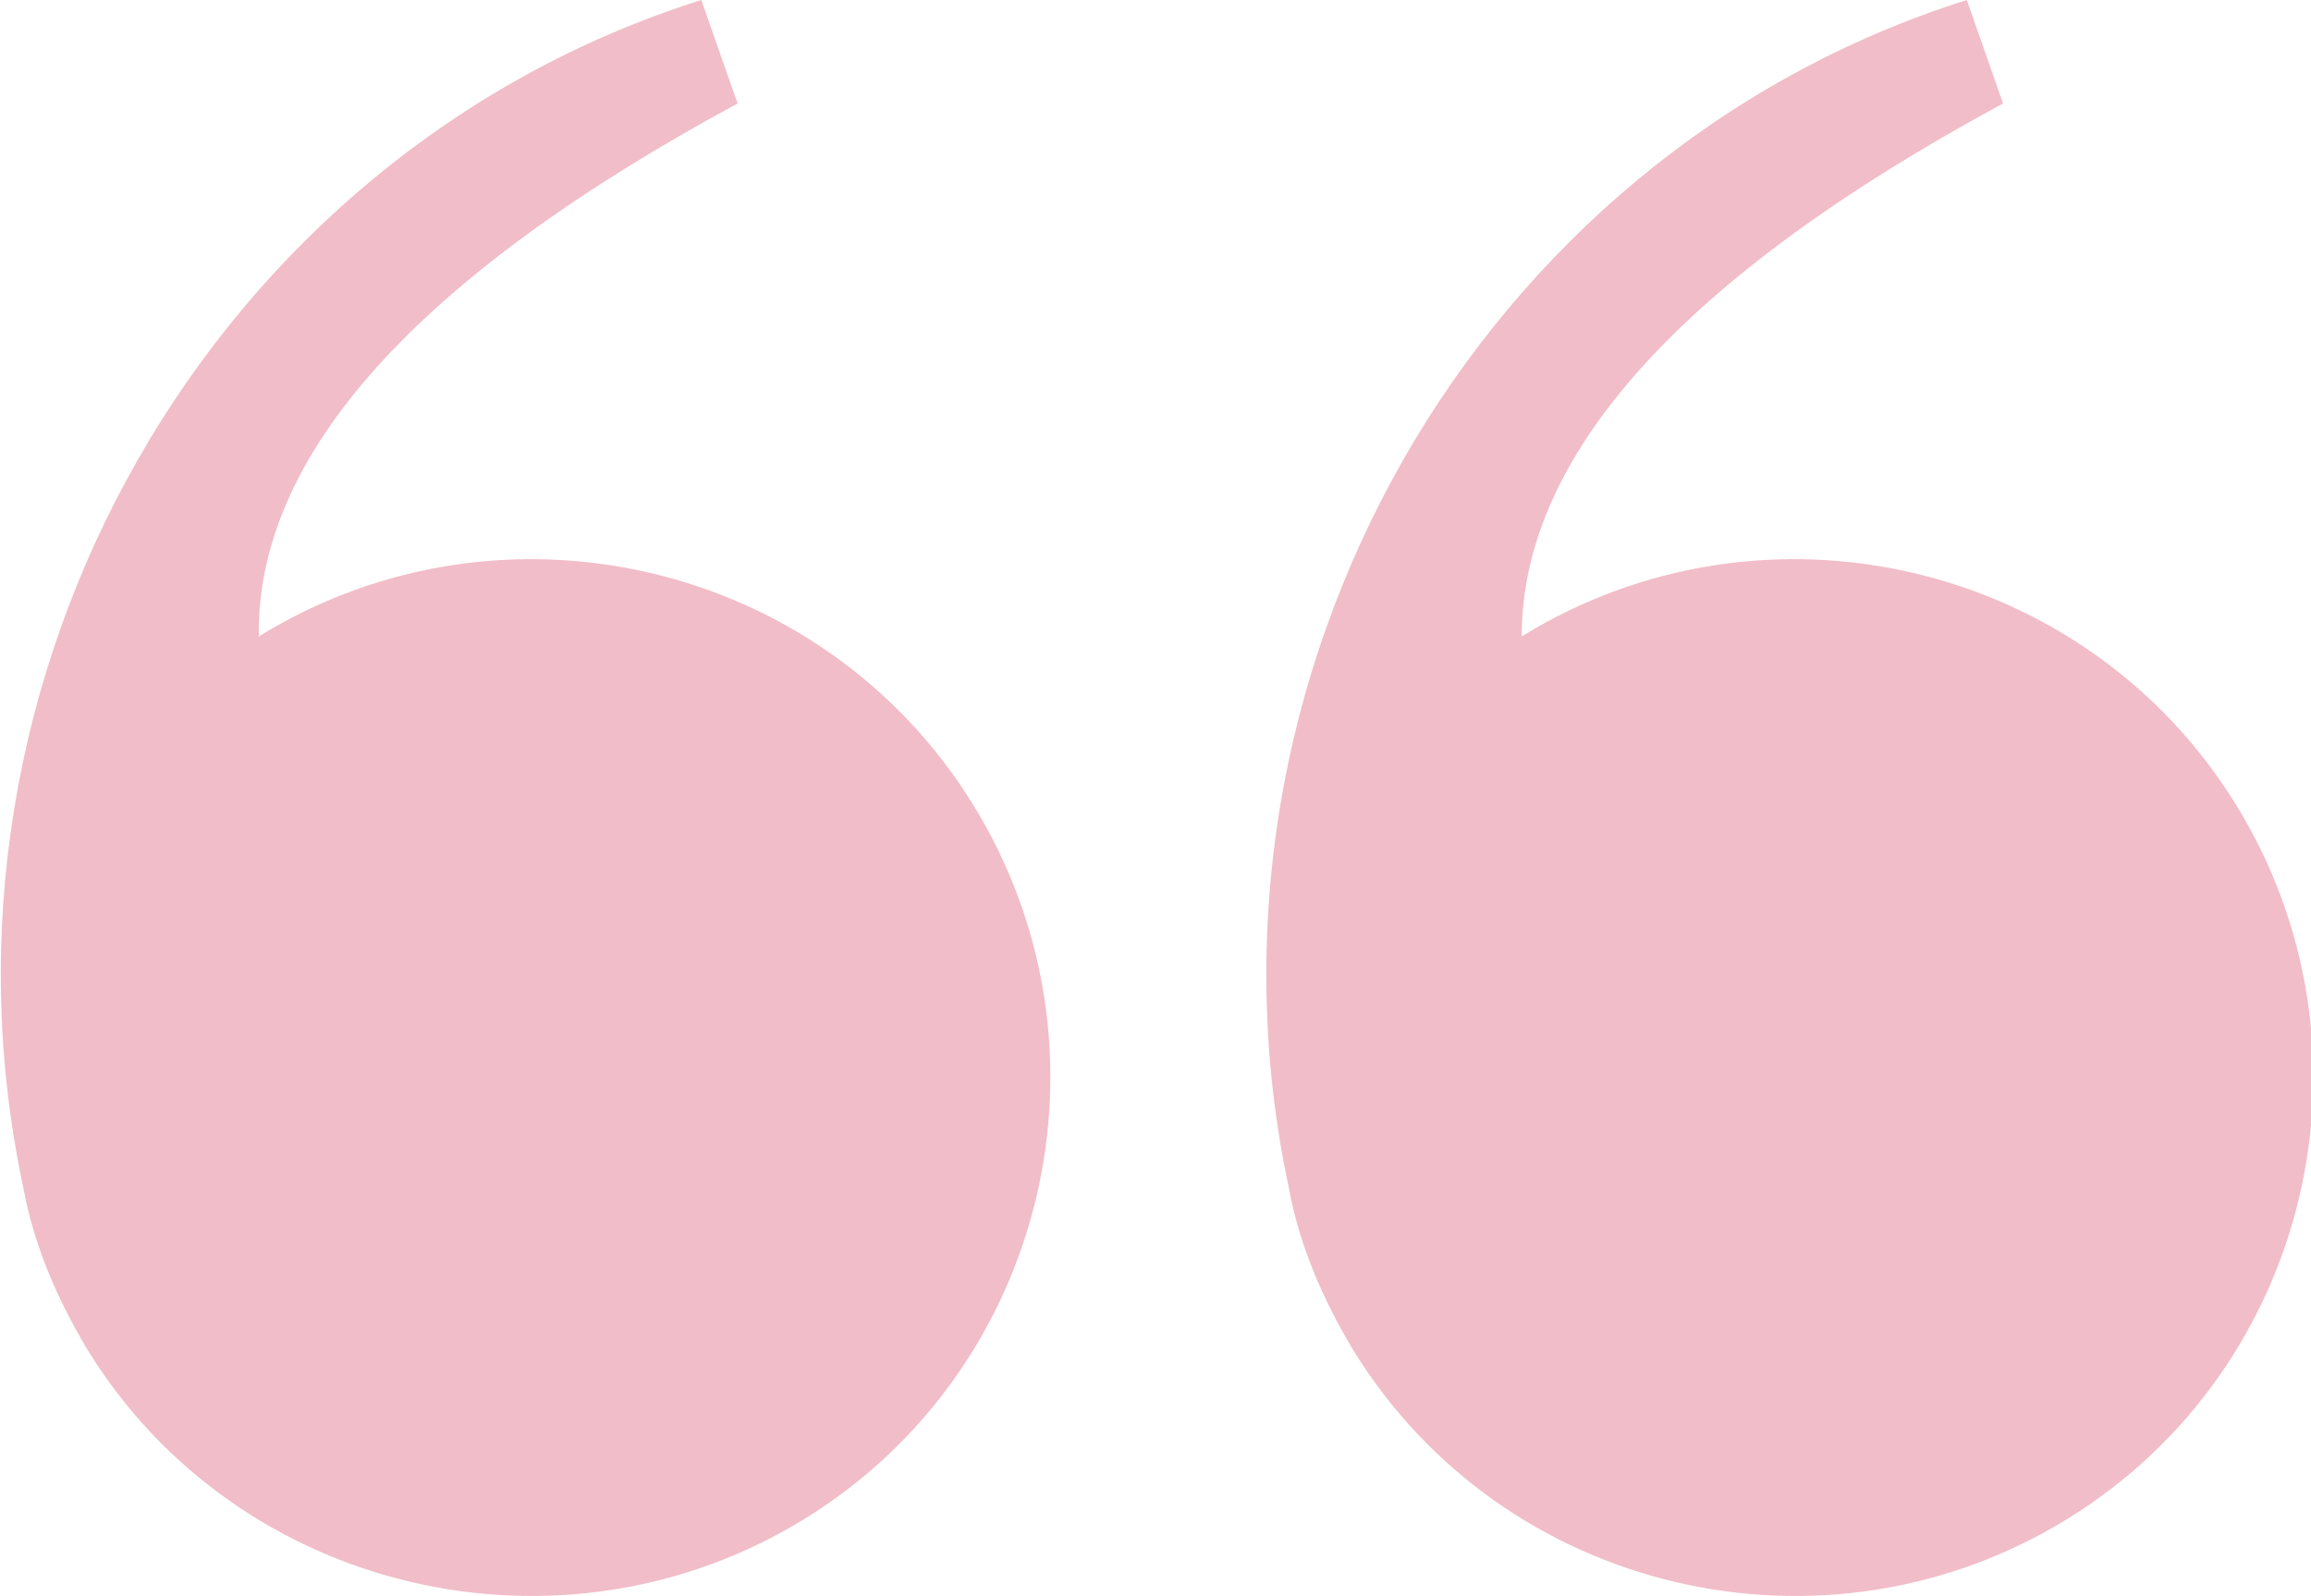
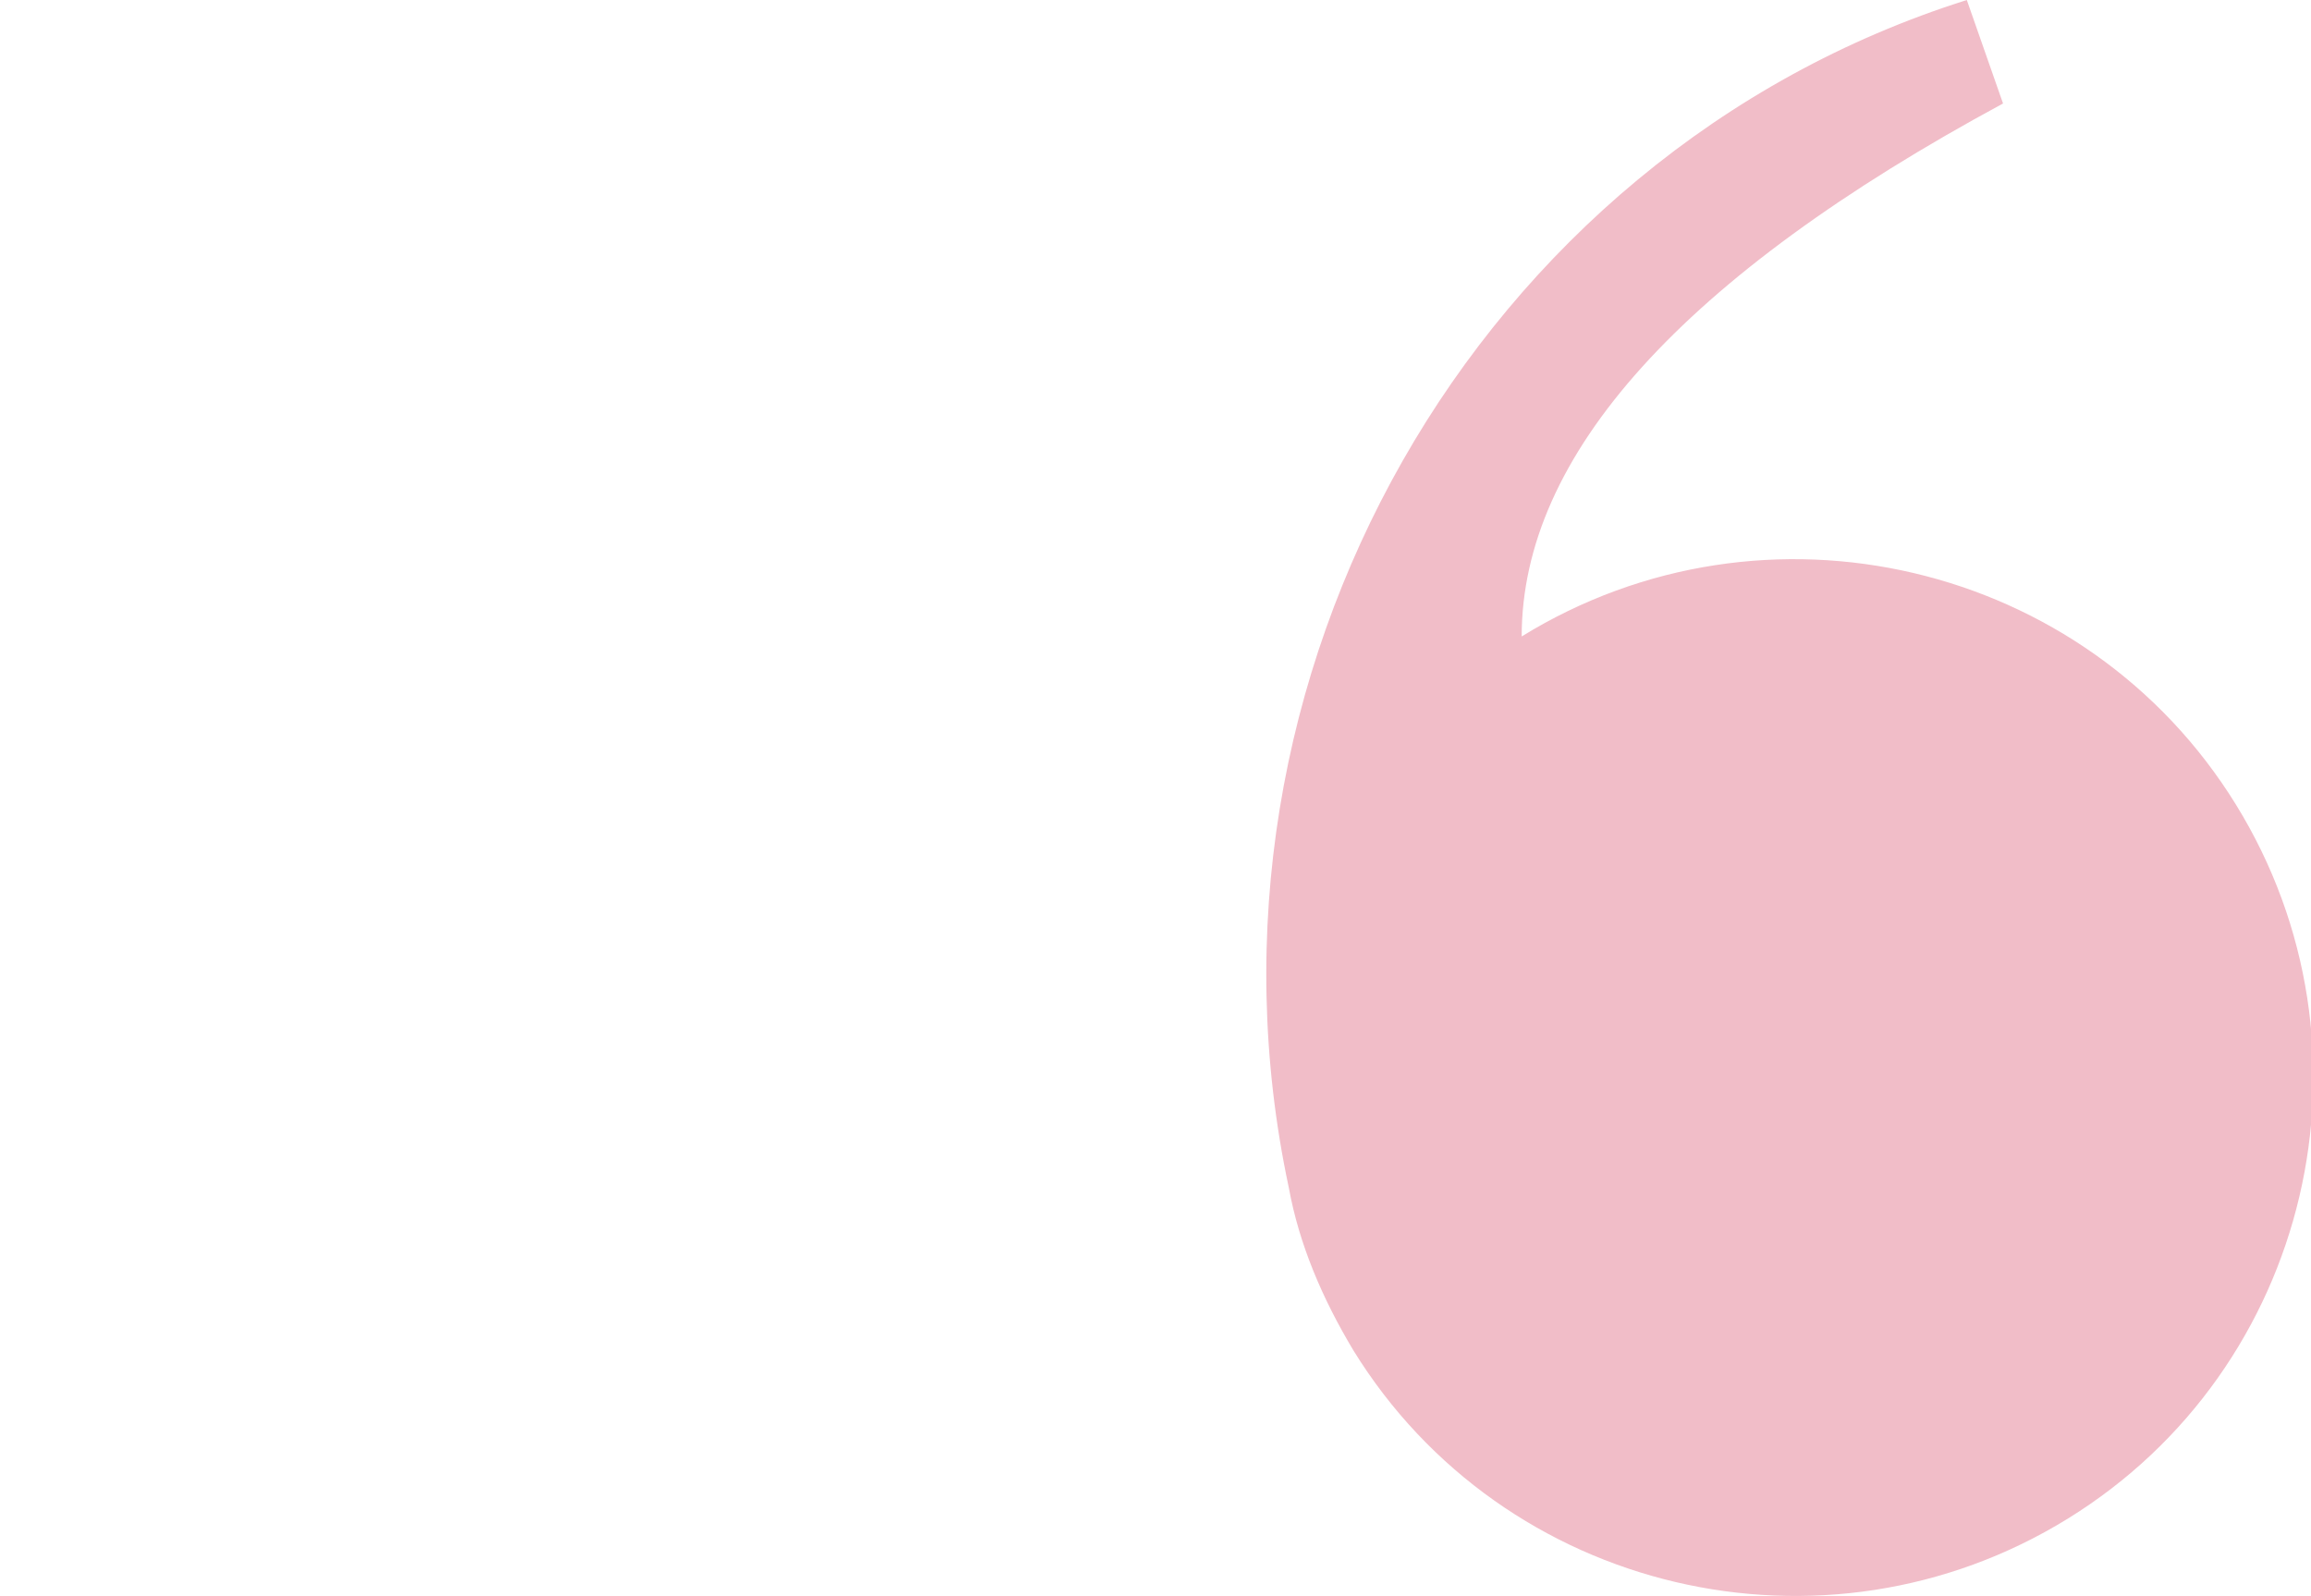
<svg xmlns="http://www.w3.org/2000/svg" id="Layer_1" x="0px" y="0px" viewBox="0 0 89.3 61.7" style="enable-background:new 0 0 89.3 61.7;" xml:space="preserve">
  <style type="text/css"> .st0{fill:none;} .st1{fill:#F1BDC8;} .st2{fill:#F8B508;} </style>
  <rect class="st0" width="89.3" height="61.7" />
  <path id="Path_24093" class="st1" d="M77.4,4C65,10.7,58.8,17.6,58.8,24.6c9.4-5.8,21.8-2.9,27.6,6.5s2.9,21.8-6.5,27.6 s-21.8,2.9-27.6-6.5c-1.2-2-2.1-4.1-2.5-6.3C45.6,26.2,57,6,76,0L77.4,4" />
-   <path id="Path_24094" class="st2" d="M0,61.7" />
-   <path id="Path_24093_00000183229299601233002400000015519282085004216745_" class="st1" d="M28.5,4C16.1,10.7,9.9,17.6,10,24.6 c9.4-5.8,21.8-2.9,27.6,6.5s2.9,21.8-6.5,27.6S9.2,61.6,3.4,52.2c-1.2-2-2.1-4.1-2.5-6.3C-3.3,26.2,8.1,6,27.1,0L28.5,4" />
</svg>